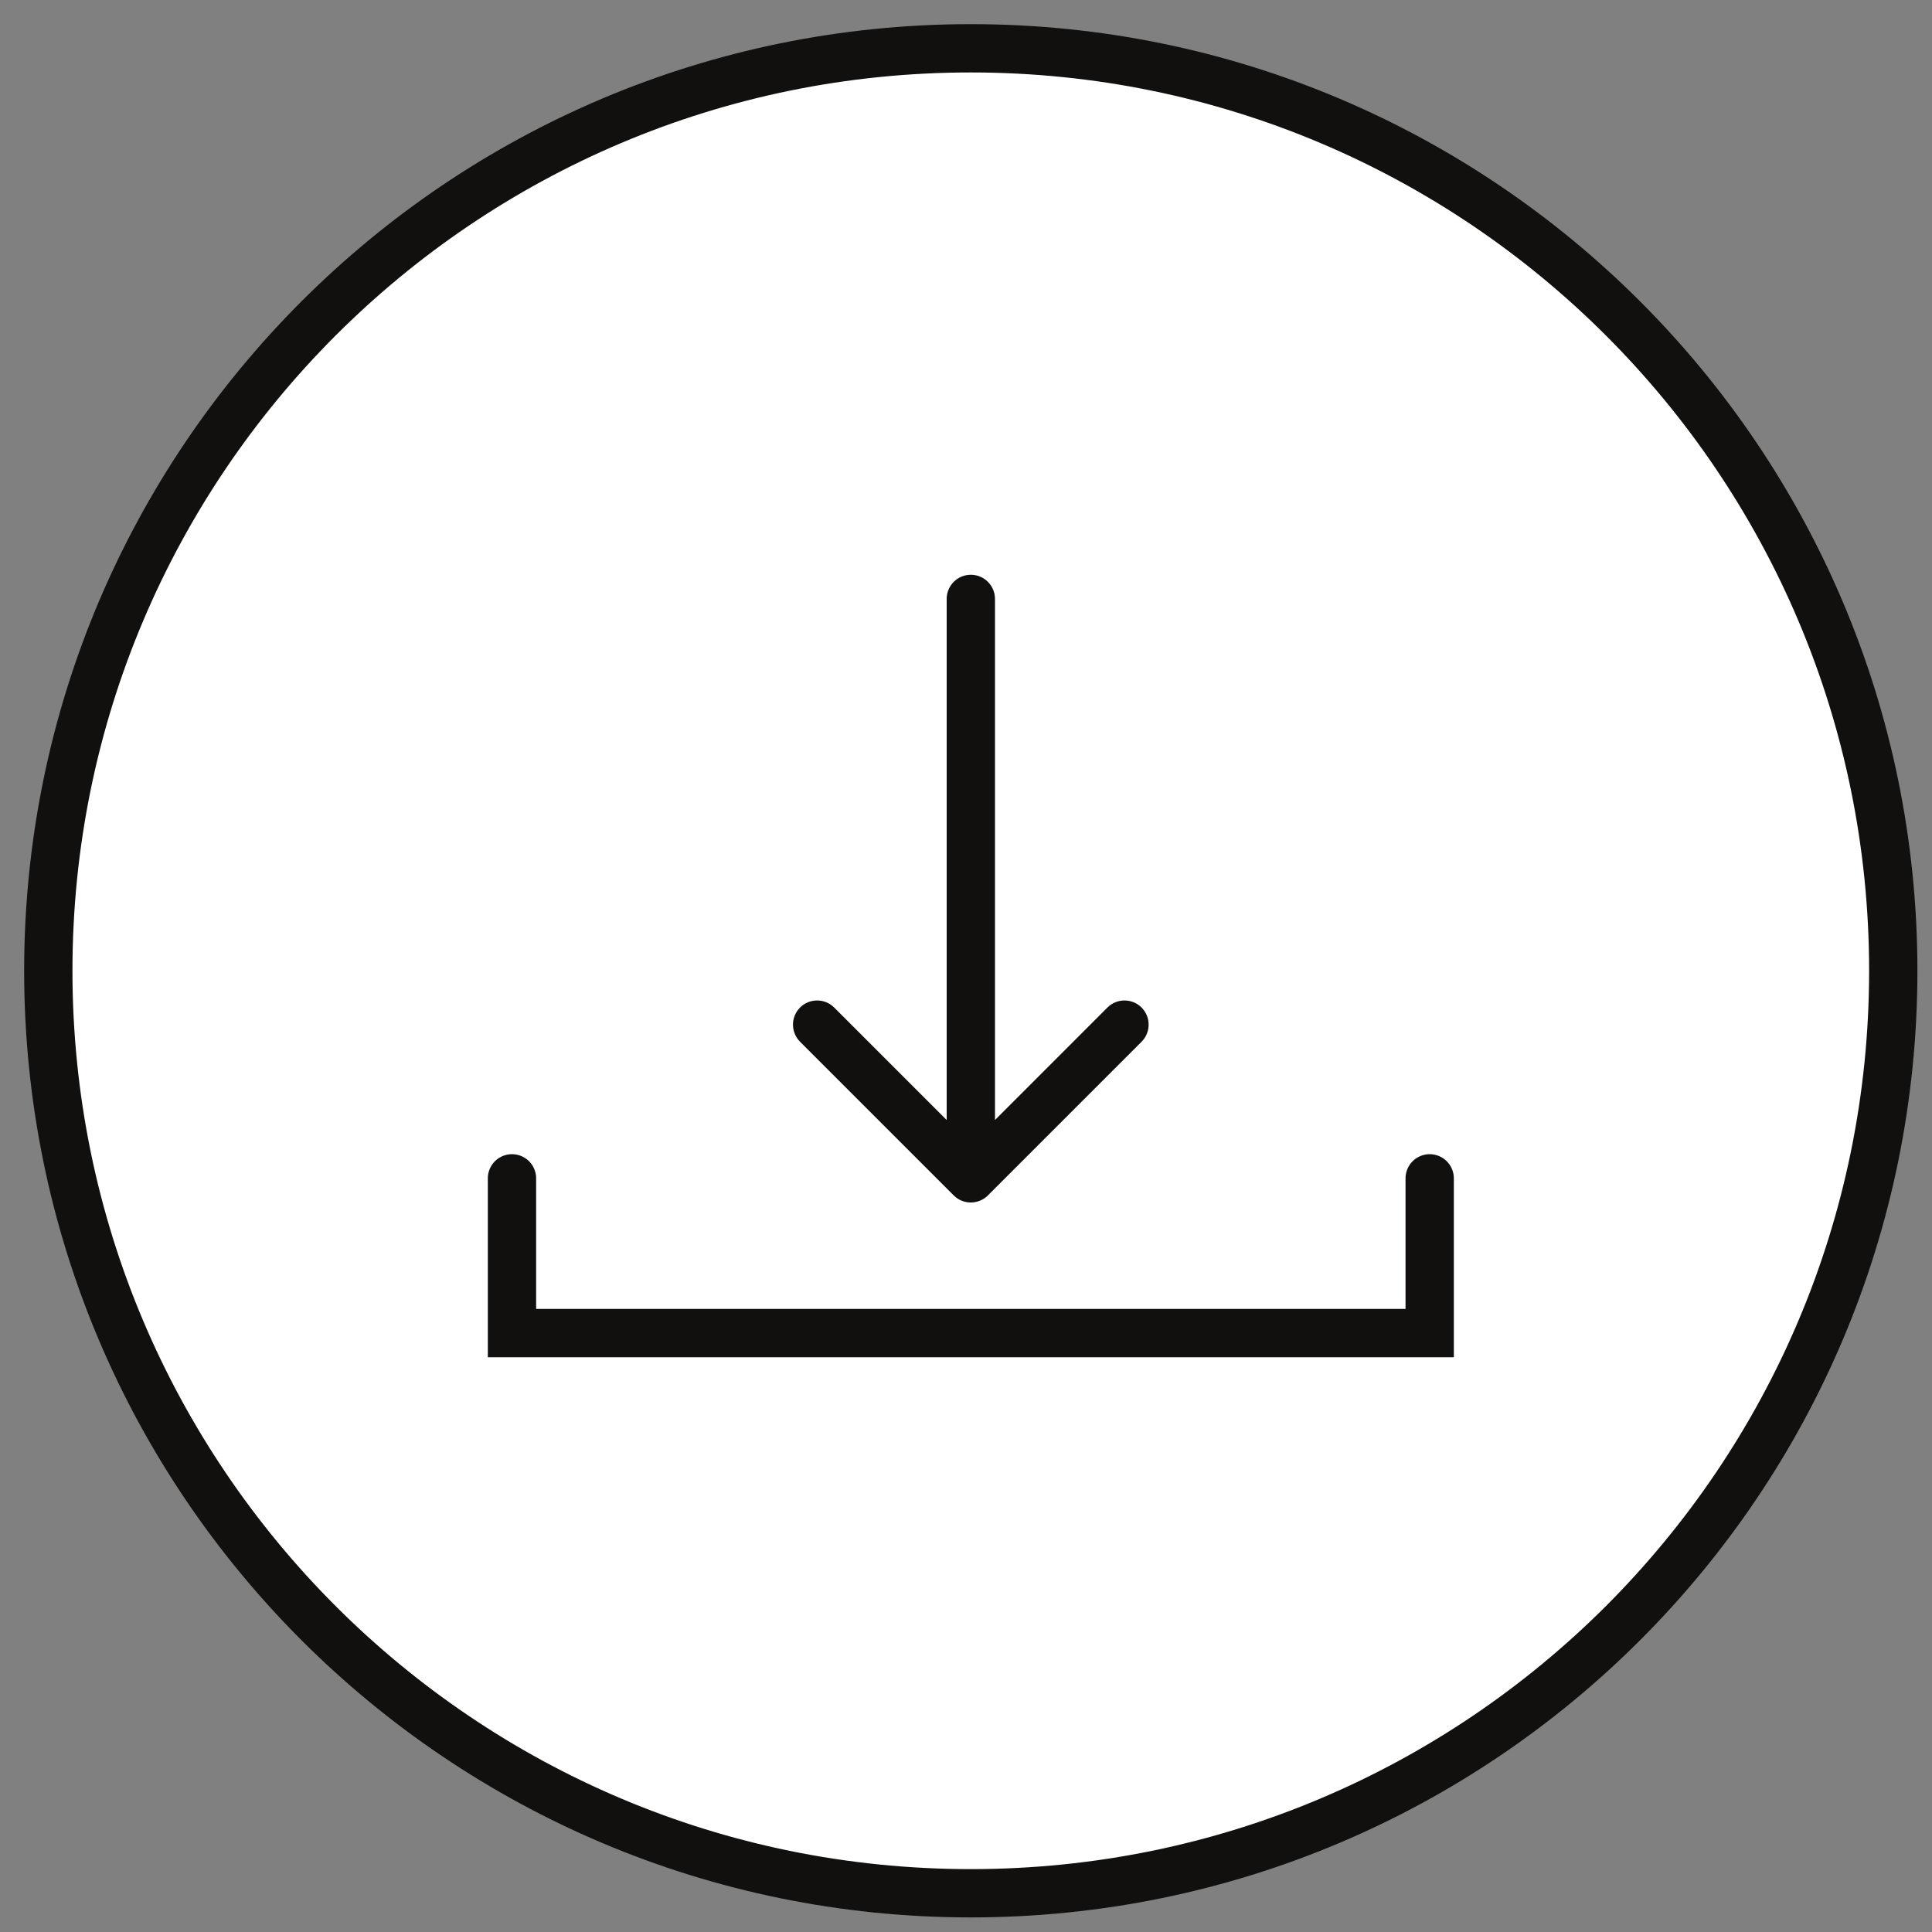
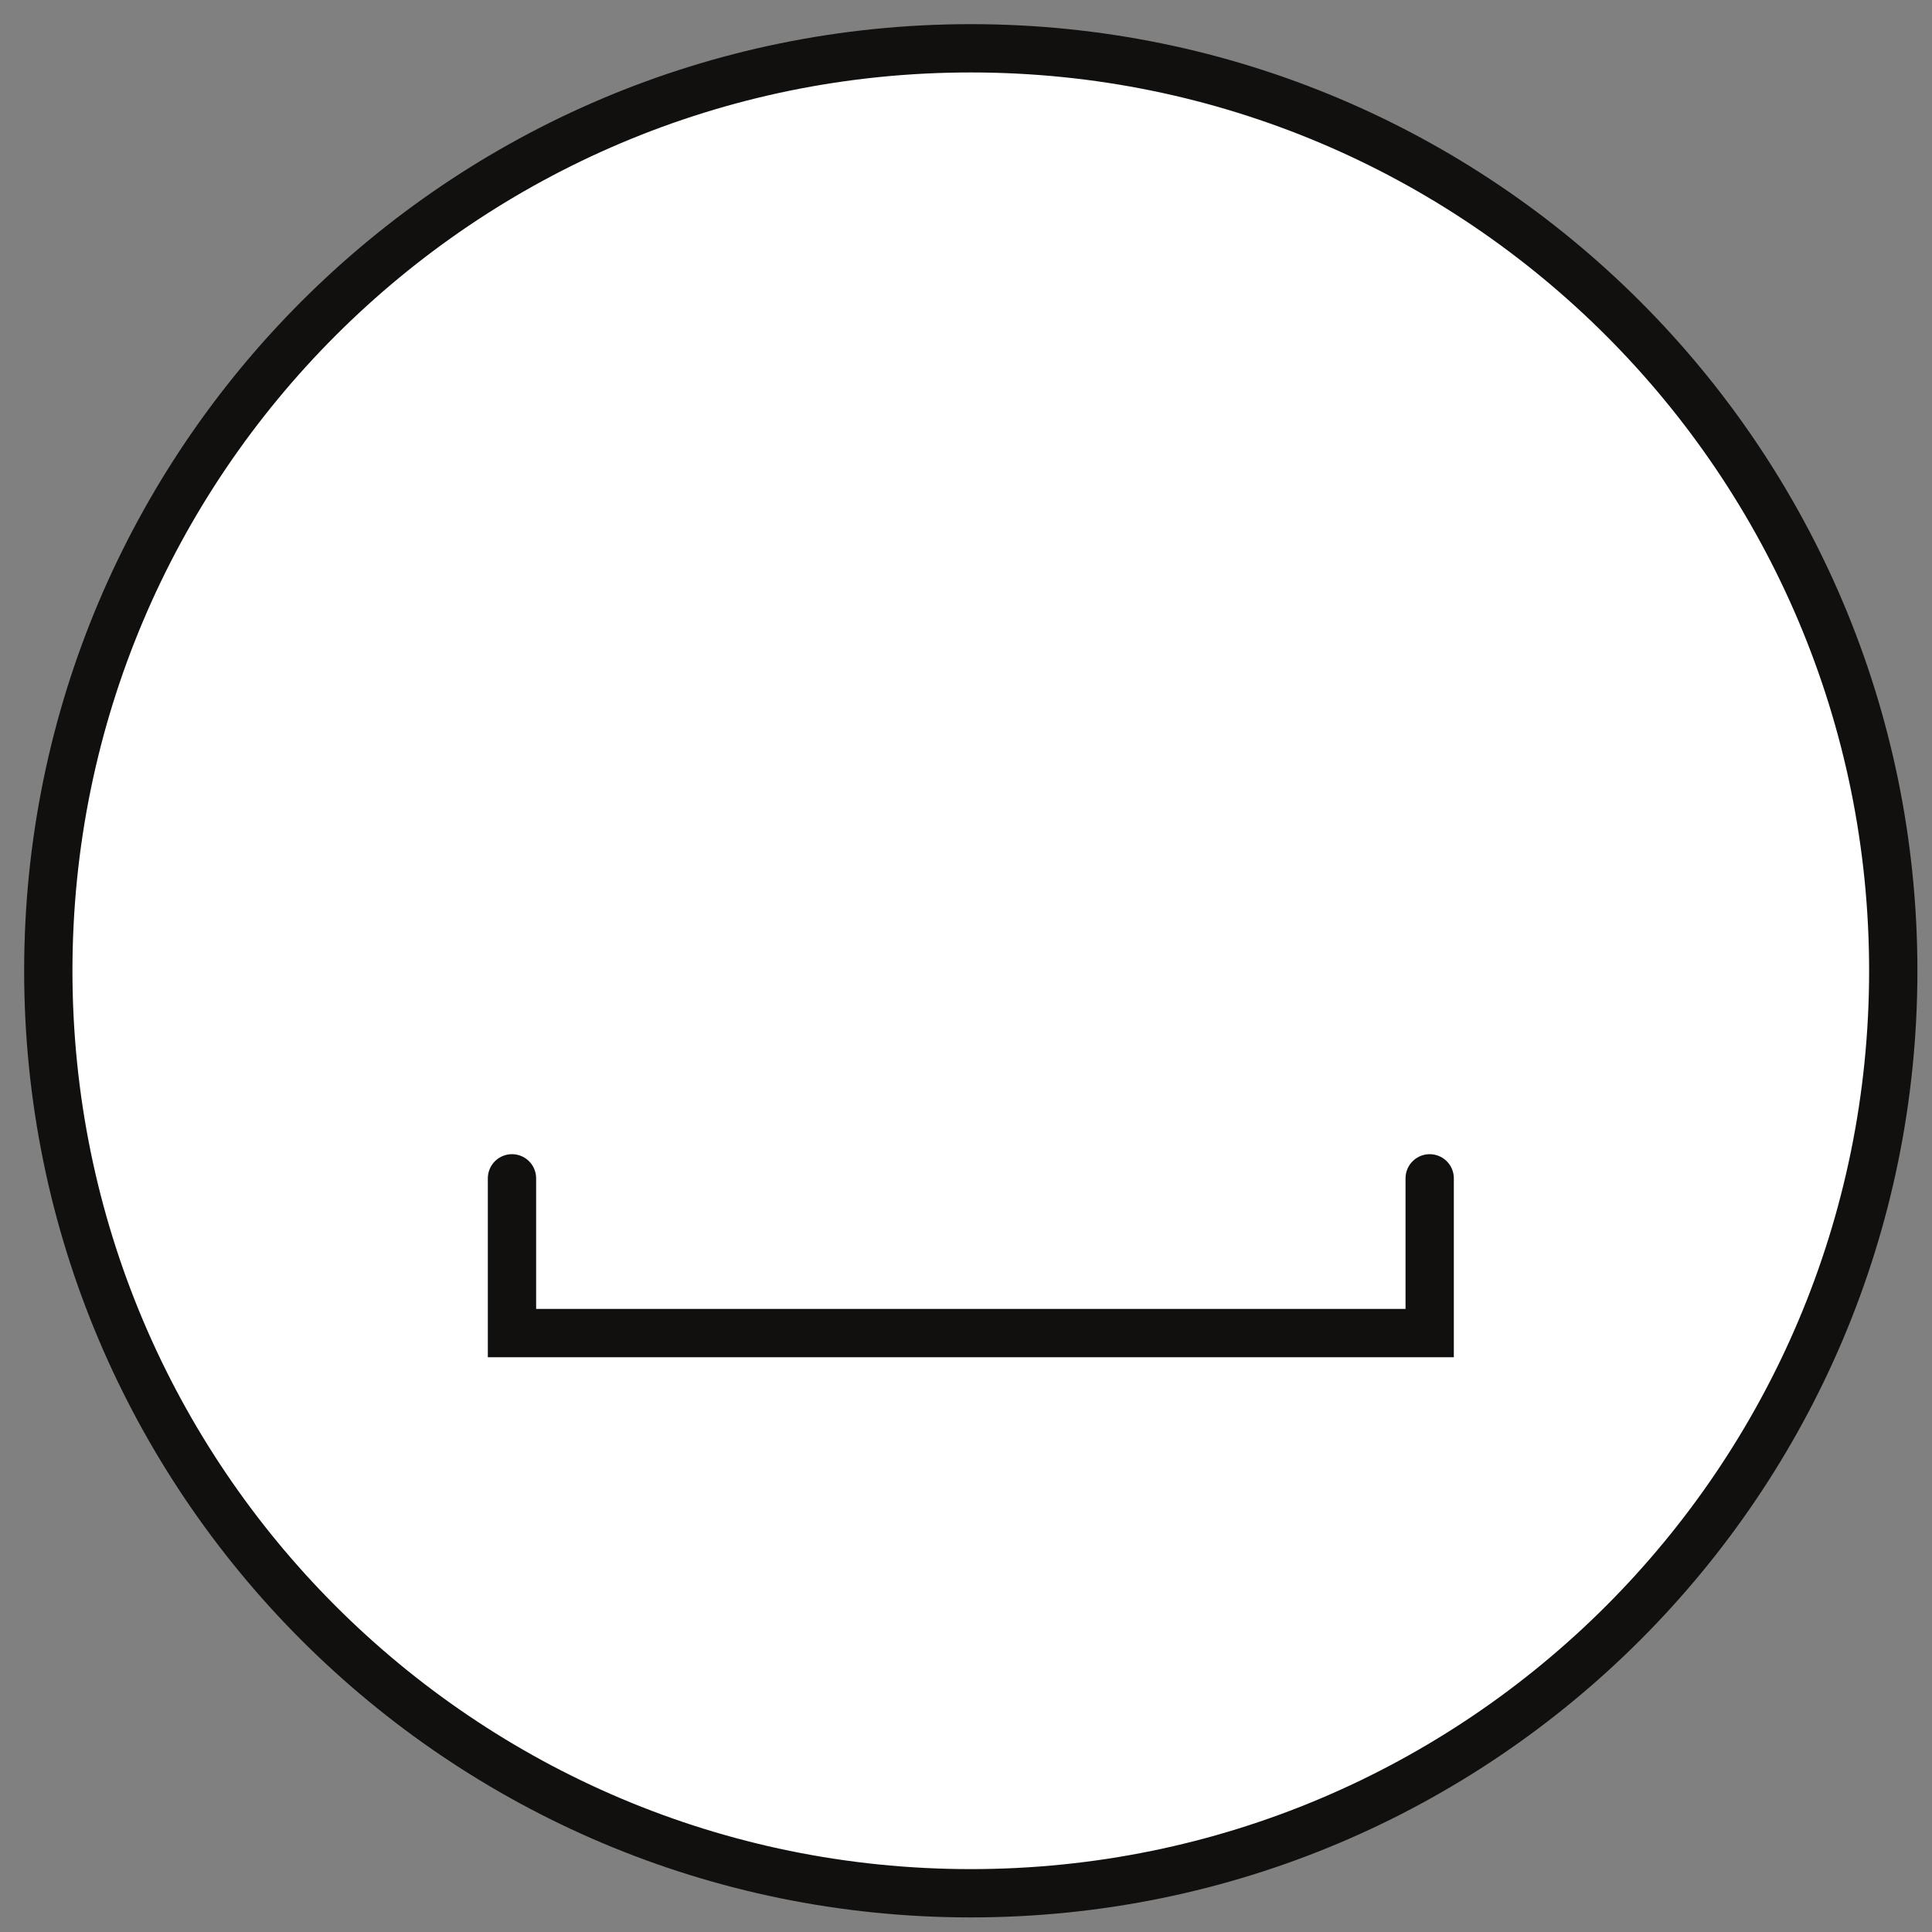
<svg xmlns="http://www.w3.org/2000/svg" width="40" height="40" viewBox="0 0 40 40" fill="none">
  <rect x="0" y="0" width="40" height="40" fill="#808080" stroke="none" />
  <path d="M20.099 39.198C30.647 39.198 39.198 30.647 39.198 20.099C39.198 9.551 30.647 1 20.099 1C9.551 1 1 9.551 1 20.099C1 30.647 9.551 39.198 20.099 39.198Z" fill="white" stroke="#11100E" stroke-miterlimit="10" stroke-linecap="round" />
-   <path d="M20.6 12.4C20.6 12.124 20.376 11.9 20.1 11.9C19.823 11.9 19.6 12.124 19.6 12.4H20.6ZM19.746 24.75C19.941 24.945 20.258 24.945 20.453 24.75L23.635 21.568C23.83 21.372 23.83 21.056 23.635 20.86C23.44 20.665 23.123 20.665 22.928 20.86L20.1 23.689L17.271 20.86C17.076 20.665 16.759 20.665 16.564 20.86C16.369 21.056 16.369 21.372 16.564 21.568L19.746 24.75ZM20.1 12.4H19.6V24.396H20.1H20.6V12.4H20.1Z" fill="#11100E" />
  <path d="M10.6 24.396V27.6H29.6V24.396" stroke="#11100E" stroke-linecap="round" />
</svg>